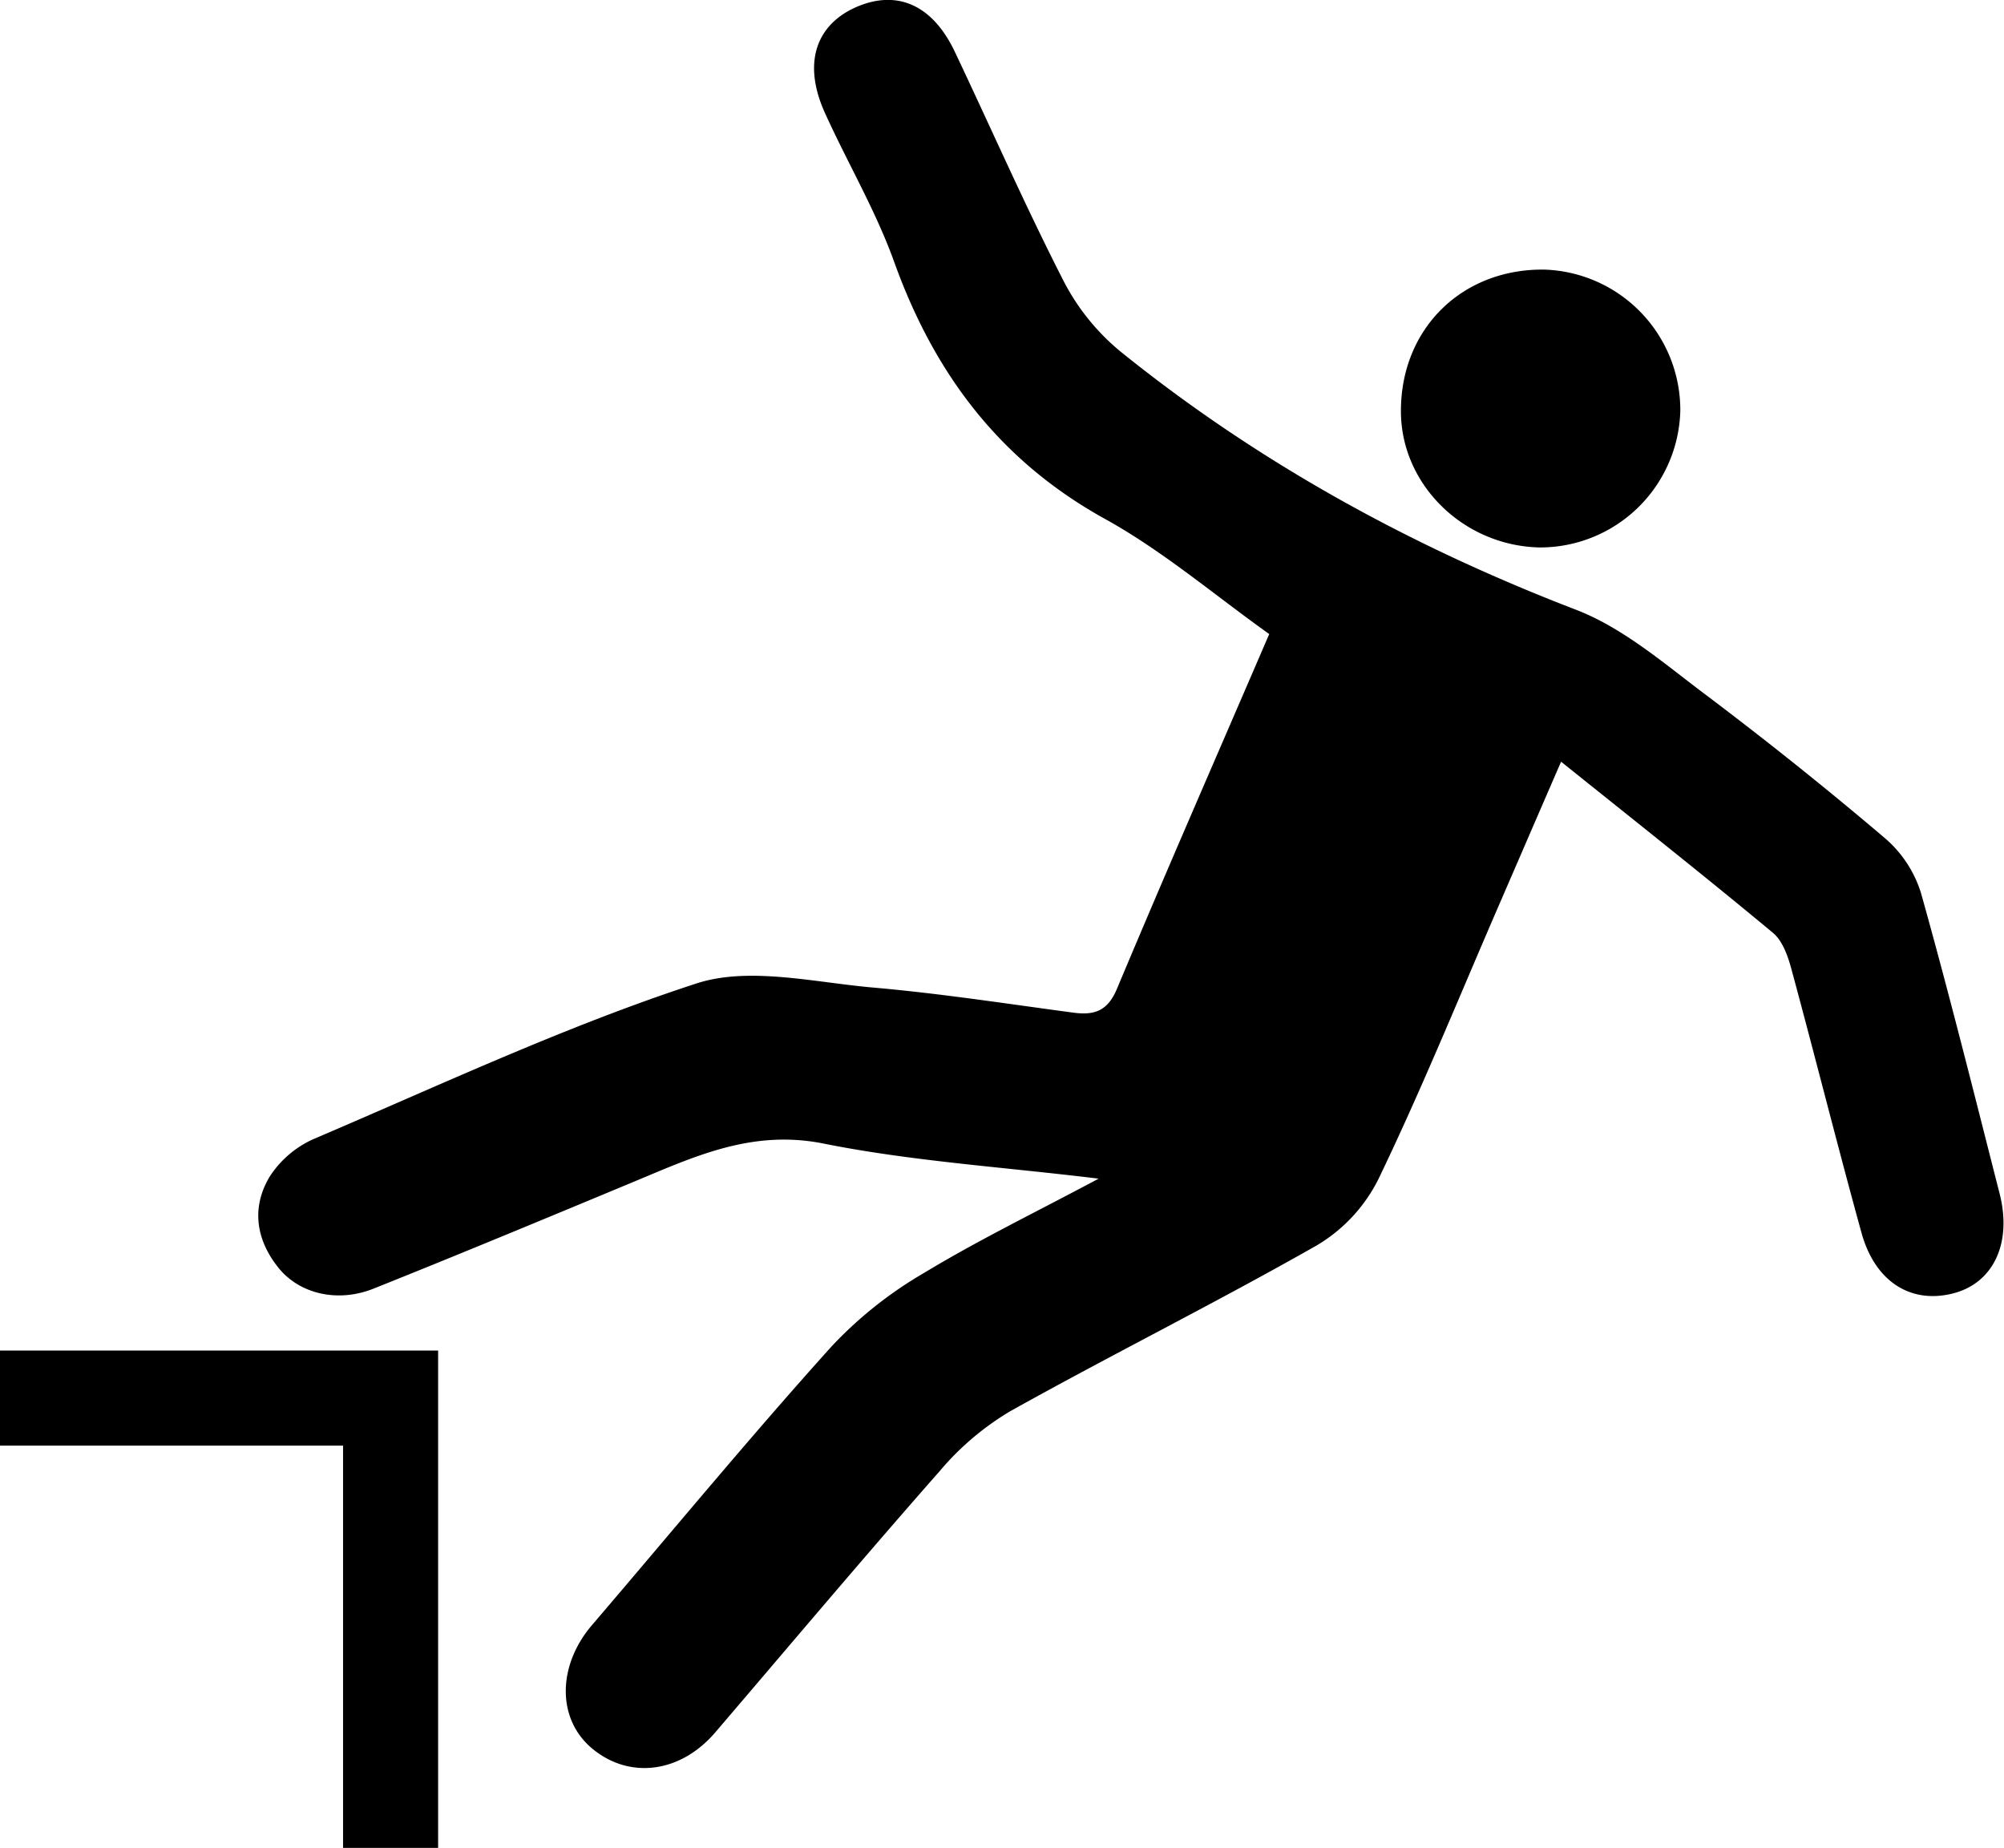
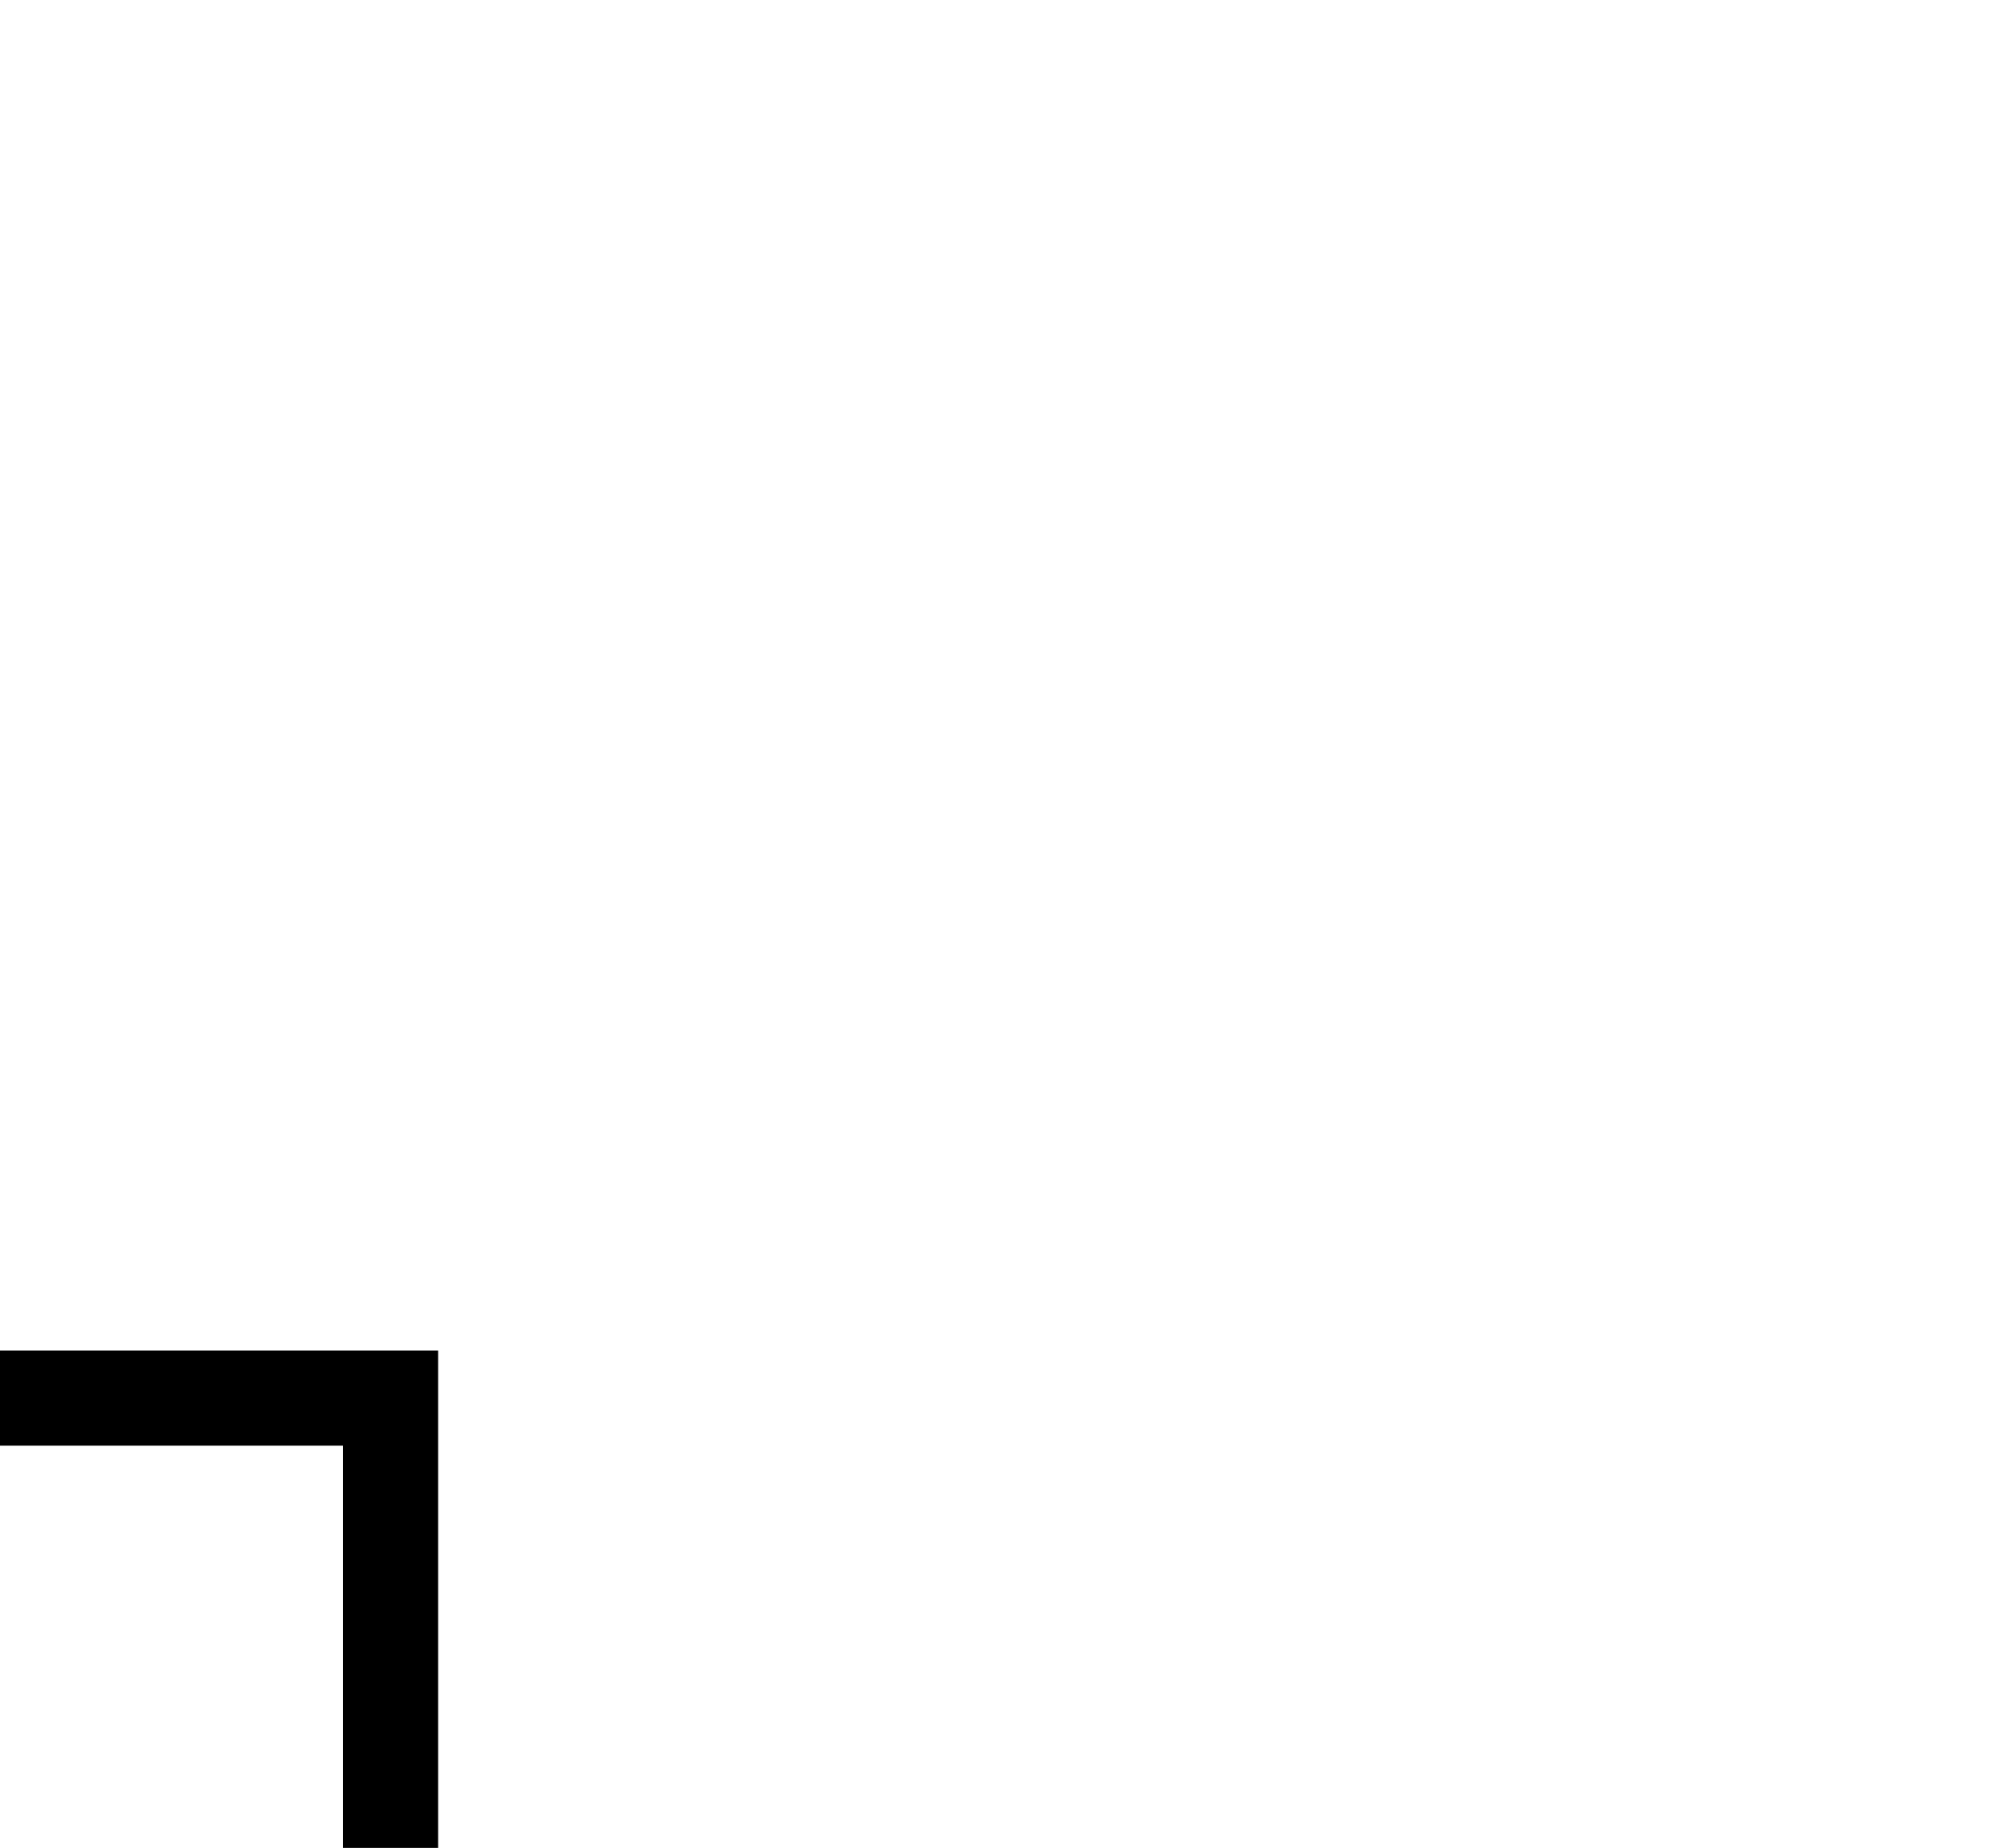
<svg xmlns="http://www.w3.org/2000/svg" id="Layer_1" data-name="Layer 1" viewBox="0 0 266.9 246.07">
  <title>2</title>
-   <path d="M834.26-9892.47c-3.26,7.51-6.15,14.2-9.05,20.89-5,11.6-9.8,23.32-15.28,34.7a21.34,21.34,0,0,1-8.16,8.79c-13.45,7.65-27.32,14.55-40.84,22.09a37.06,37.06,0,0,0-9.39,7.95c-10.12,11.49-20,23.23-29.94,34.85-4.64,5.41-11.43,6.27-16.39,2.13-4.68-3.9-4.67-11,0-16.45,10.61-12.4,21-25,31.92-37.12a54.14,54.14,0,0,1,12.33-9.78c7.24-4.38,14.88-8.08,23.21-12.53-12.81-1.56-24.88-2.32-36.63-4.67-9.52-1.91-17.2,1.72-25.29,5.09-11.52,4.79-23,9.57-34.63,14.22-4.82,1.93-9.95.7-12.74-2.84-3-3.77-3.54-8.08-1.08-12.12a13.49,13.49,0,0,1,5.92-5c16.83-7.17,33.49-15,50.82-20.65,7-2.31,15.69-.17,23.55.52,8.94,0.78,17.84,2.16,26.74,3.35,2.8,0.37,4.55-.24,5.78-3.18,6.56-15.64,13.36-31.17,20.28-47.24-7.28-5.18-14.16-11.07-21.93-15.36-14-7.76-22.67-19.34-28-34.14-2.46-6.86-6.23-13.24-9.25-19.91-2.9-6.4-1.34-11.55,4-14,5.52-2.49,10.3-.44,13.29,5.84,4.85,10.22,9.4,20.59,14.55,30.65a29.9,29.9,0,0,0,7.64,9.39c18.28,14.72,38.58,25.85,60.52,34.28,6.18,2.37,11.57,7,17,11.1q12.37,9.3,24.18,19.33a15.79,15.79,0,0,1,4.8,7.29c3.73,13.29,7.07,26.69,10.48,40.06,1.68,6.61-.86,11.91-6.2,13.27-5.62,1.44-10.4-1.55-12.2-8.07-3.23-11.71-6.18-23.49-9.36-35.21-0.46-1.69-1.17-3.68-2.43-4.73C853.46-9877.18,844.2-9884.5,834.26-9892.47Z" transform="translate(-626.35 9993.9)" />
-   <path d="M832-9958a18.71,18.71,0,0,1,18.14,18.8A18.69,18.69,0,0,1,831.45-9921c-10.24-.19-18.62-8.47-18.52-18.32C813-9950.21,821.11-9958.12,832-9958Z" transform="translate(-626.35 9993.9)" />
  <polygon points="45.69 179.84 0 179.84 0 192.5 45.69 192.5 45.69 246.07 58.35 246.07 58.35 192.5 58.35 179.84 45.69 179.84" />
</svg>